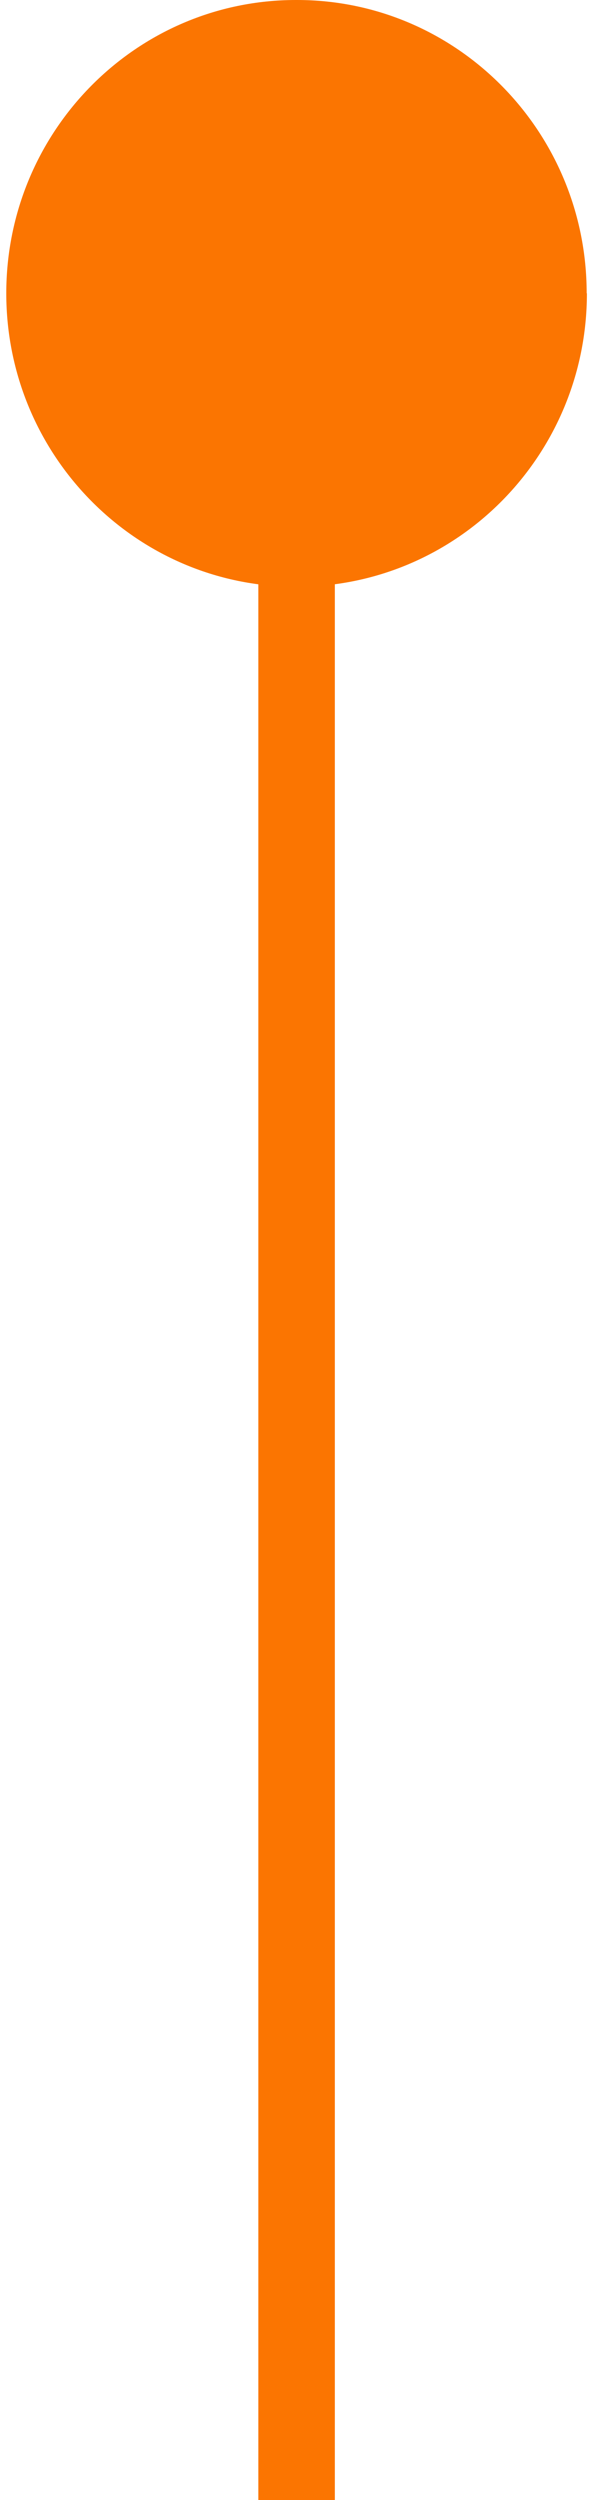
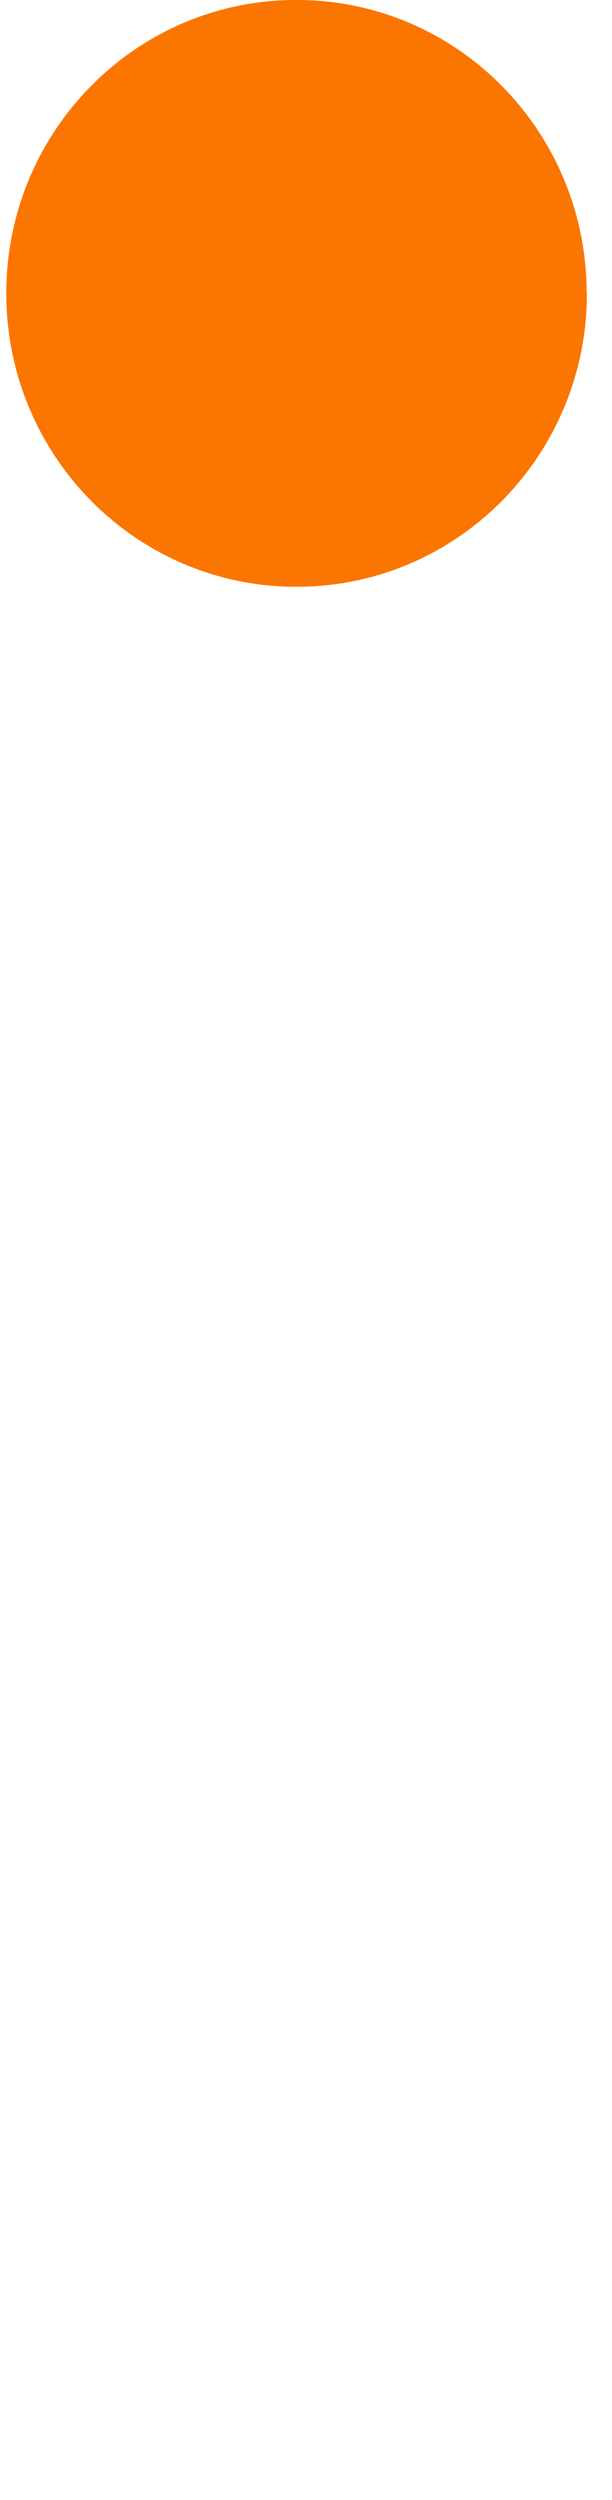
<svg xmlns="http://www.w3.org/2000/svg" width="24" height="98" viewBox="0 0 24 98" fill="none">
-   <path d="M23.016 11.498C23.016 17.851 17.929 23 11.638 23H11.605C5.332 23 0.246 17.851 0.246 11.498C0.246 5.149 5.332 0 11.605 0L11.647 0C17.92 0 23.007 5.148 23.007 11.498H23.016Z" fill="#FB7501" />
-   <path d="M11.631 98L11.631 19.5" stroke="#FB7501" stroke-width="3" />
+   <path d="M23.016 11.498C23.016 17.851 17.929 23 11.638 23H11.605C5.332 23 0.246 17.851 0.246 11.498C0.246 5.149 5.332 0 11.605 0L11.647 0C17.92 0 23.007 5.148 23.007 11.498Z" fill="#FB7501" />
</svg>